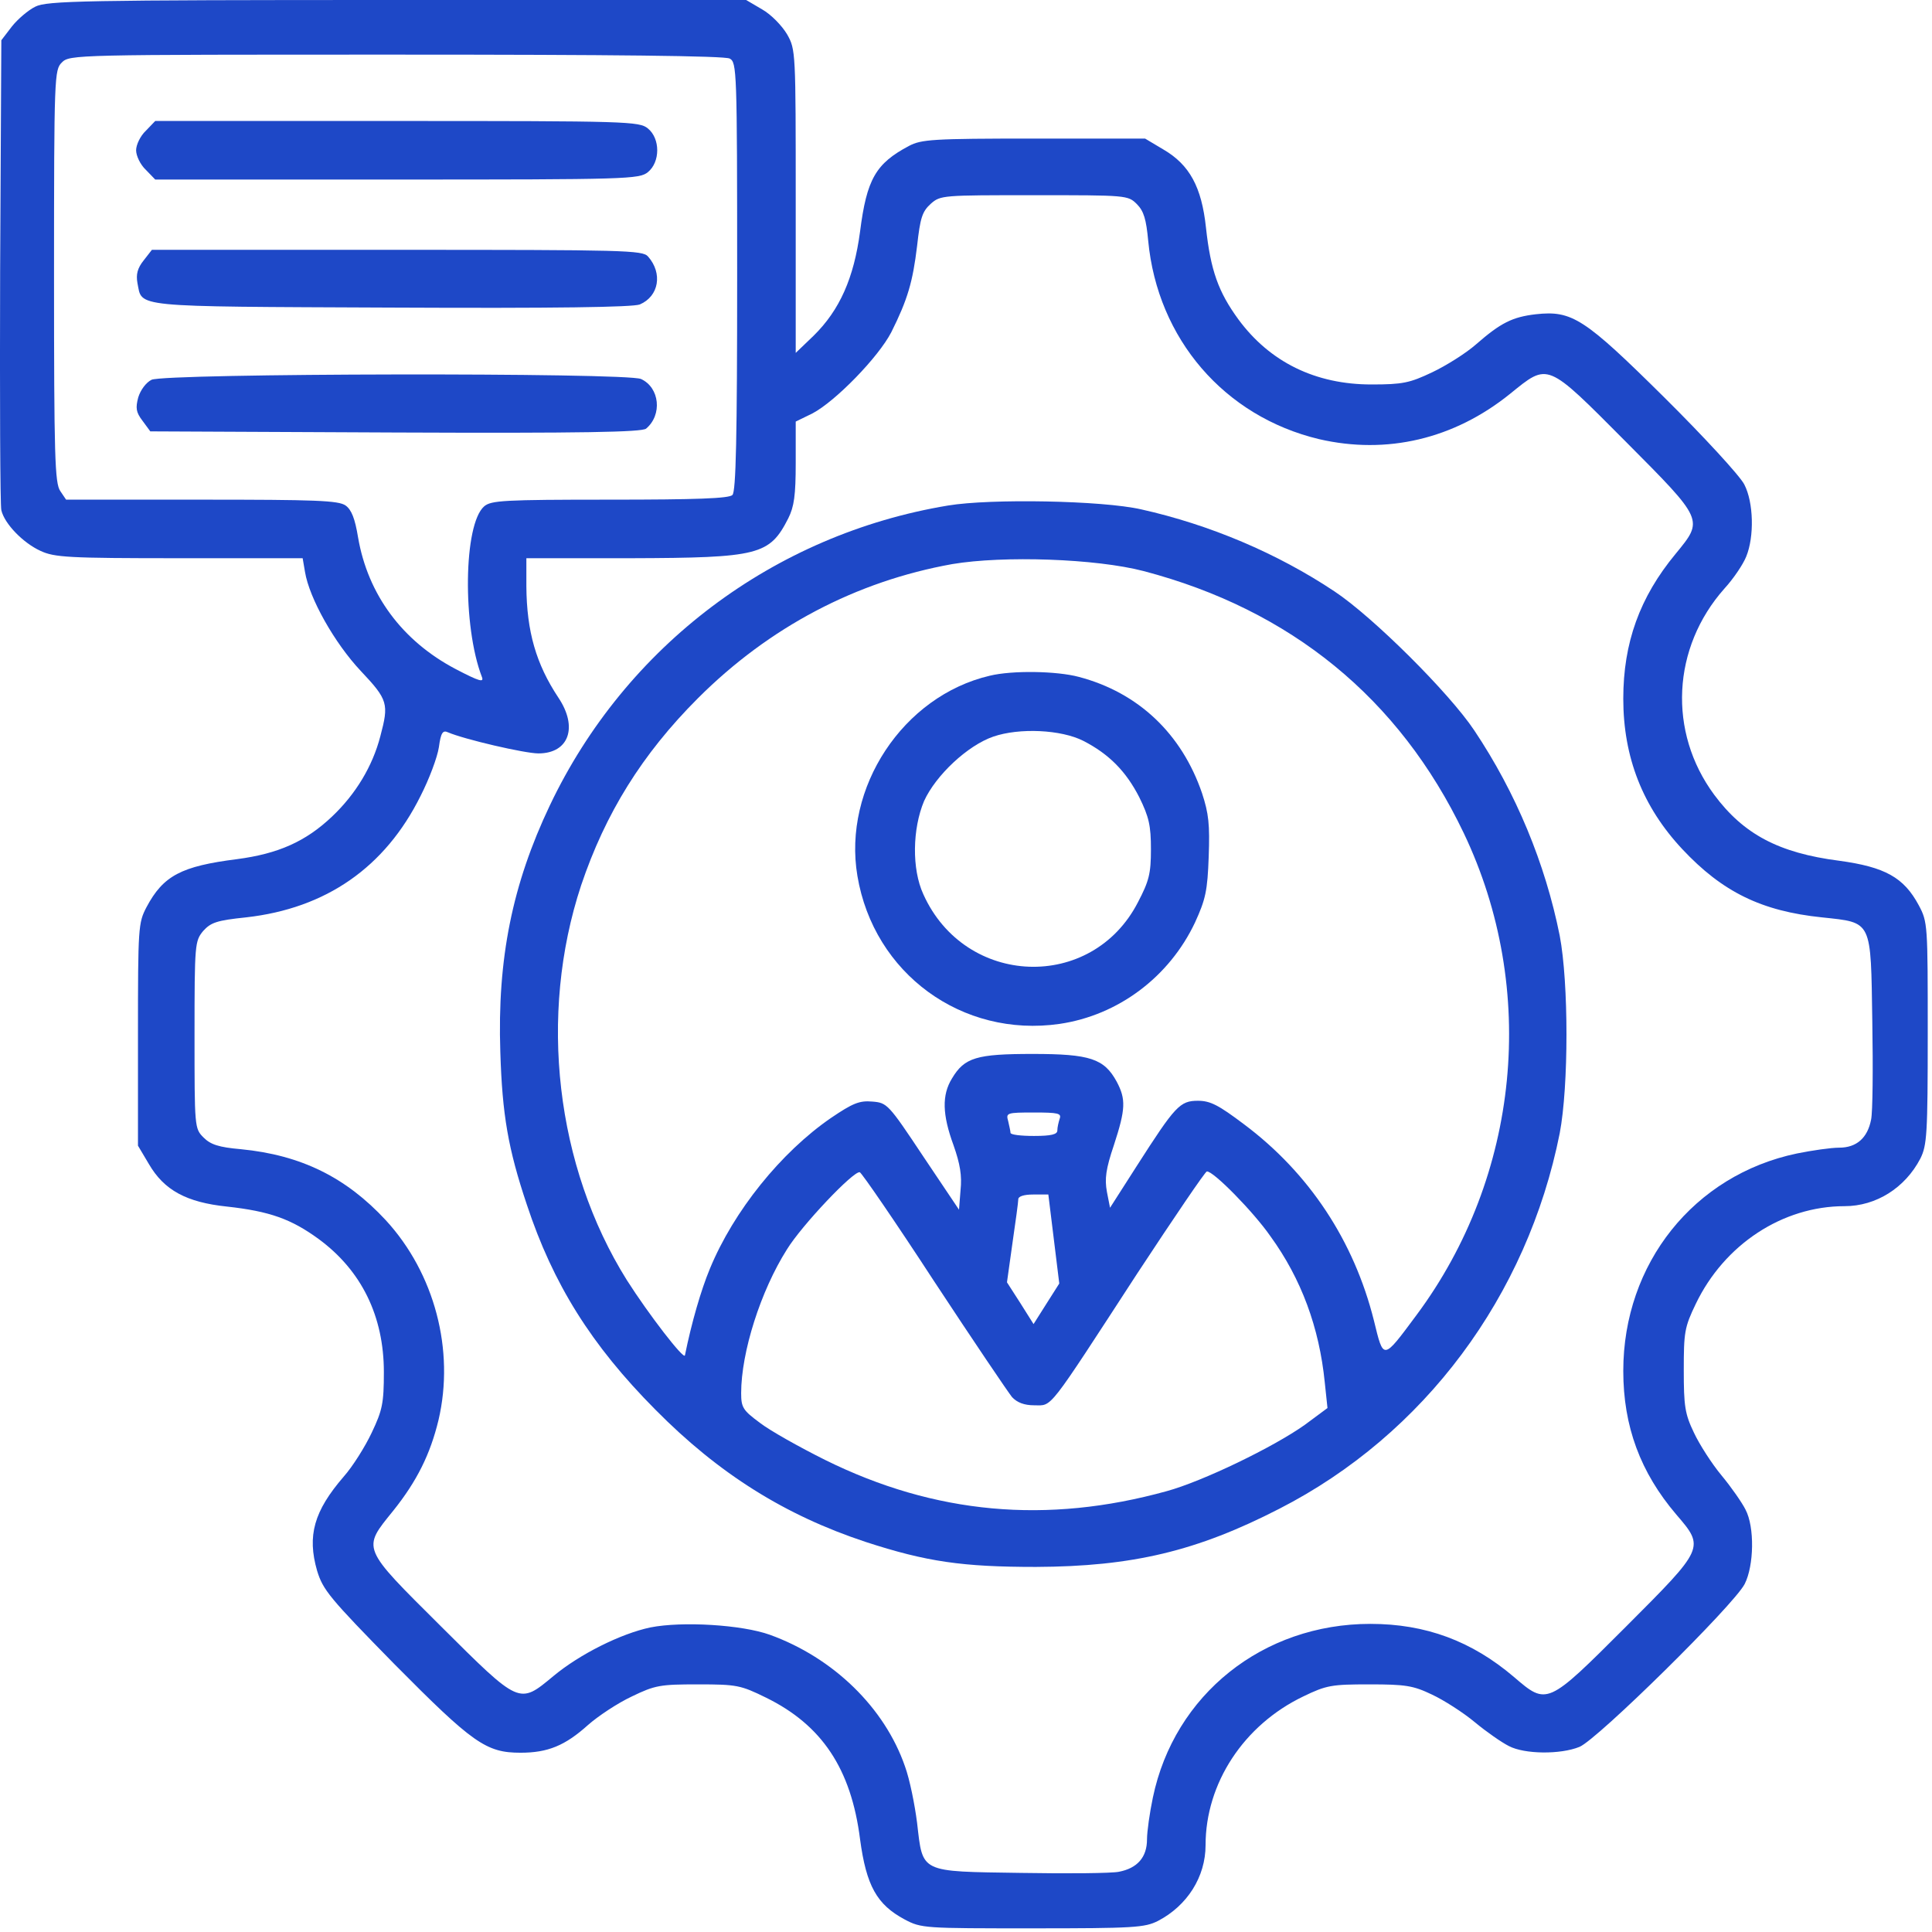
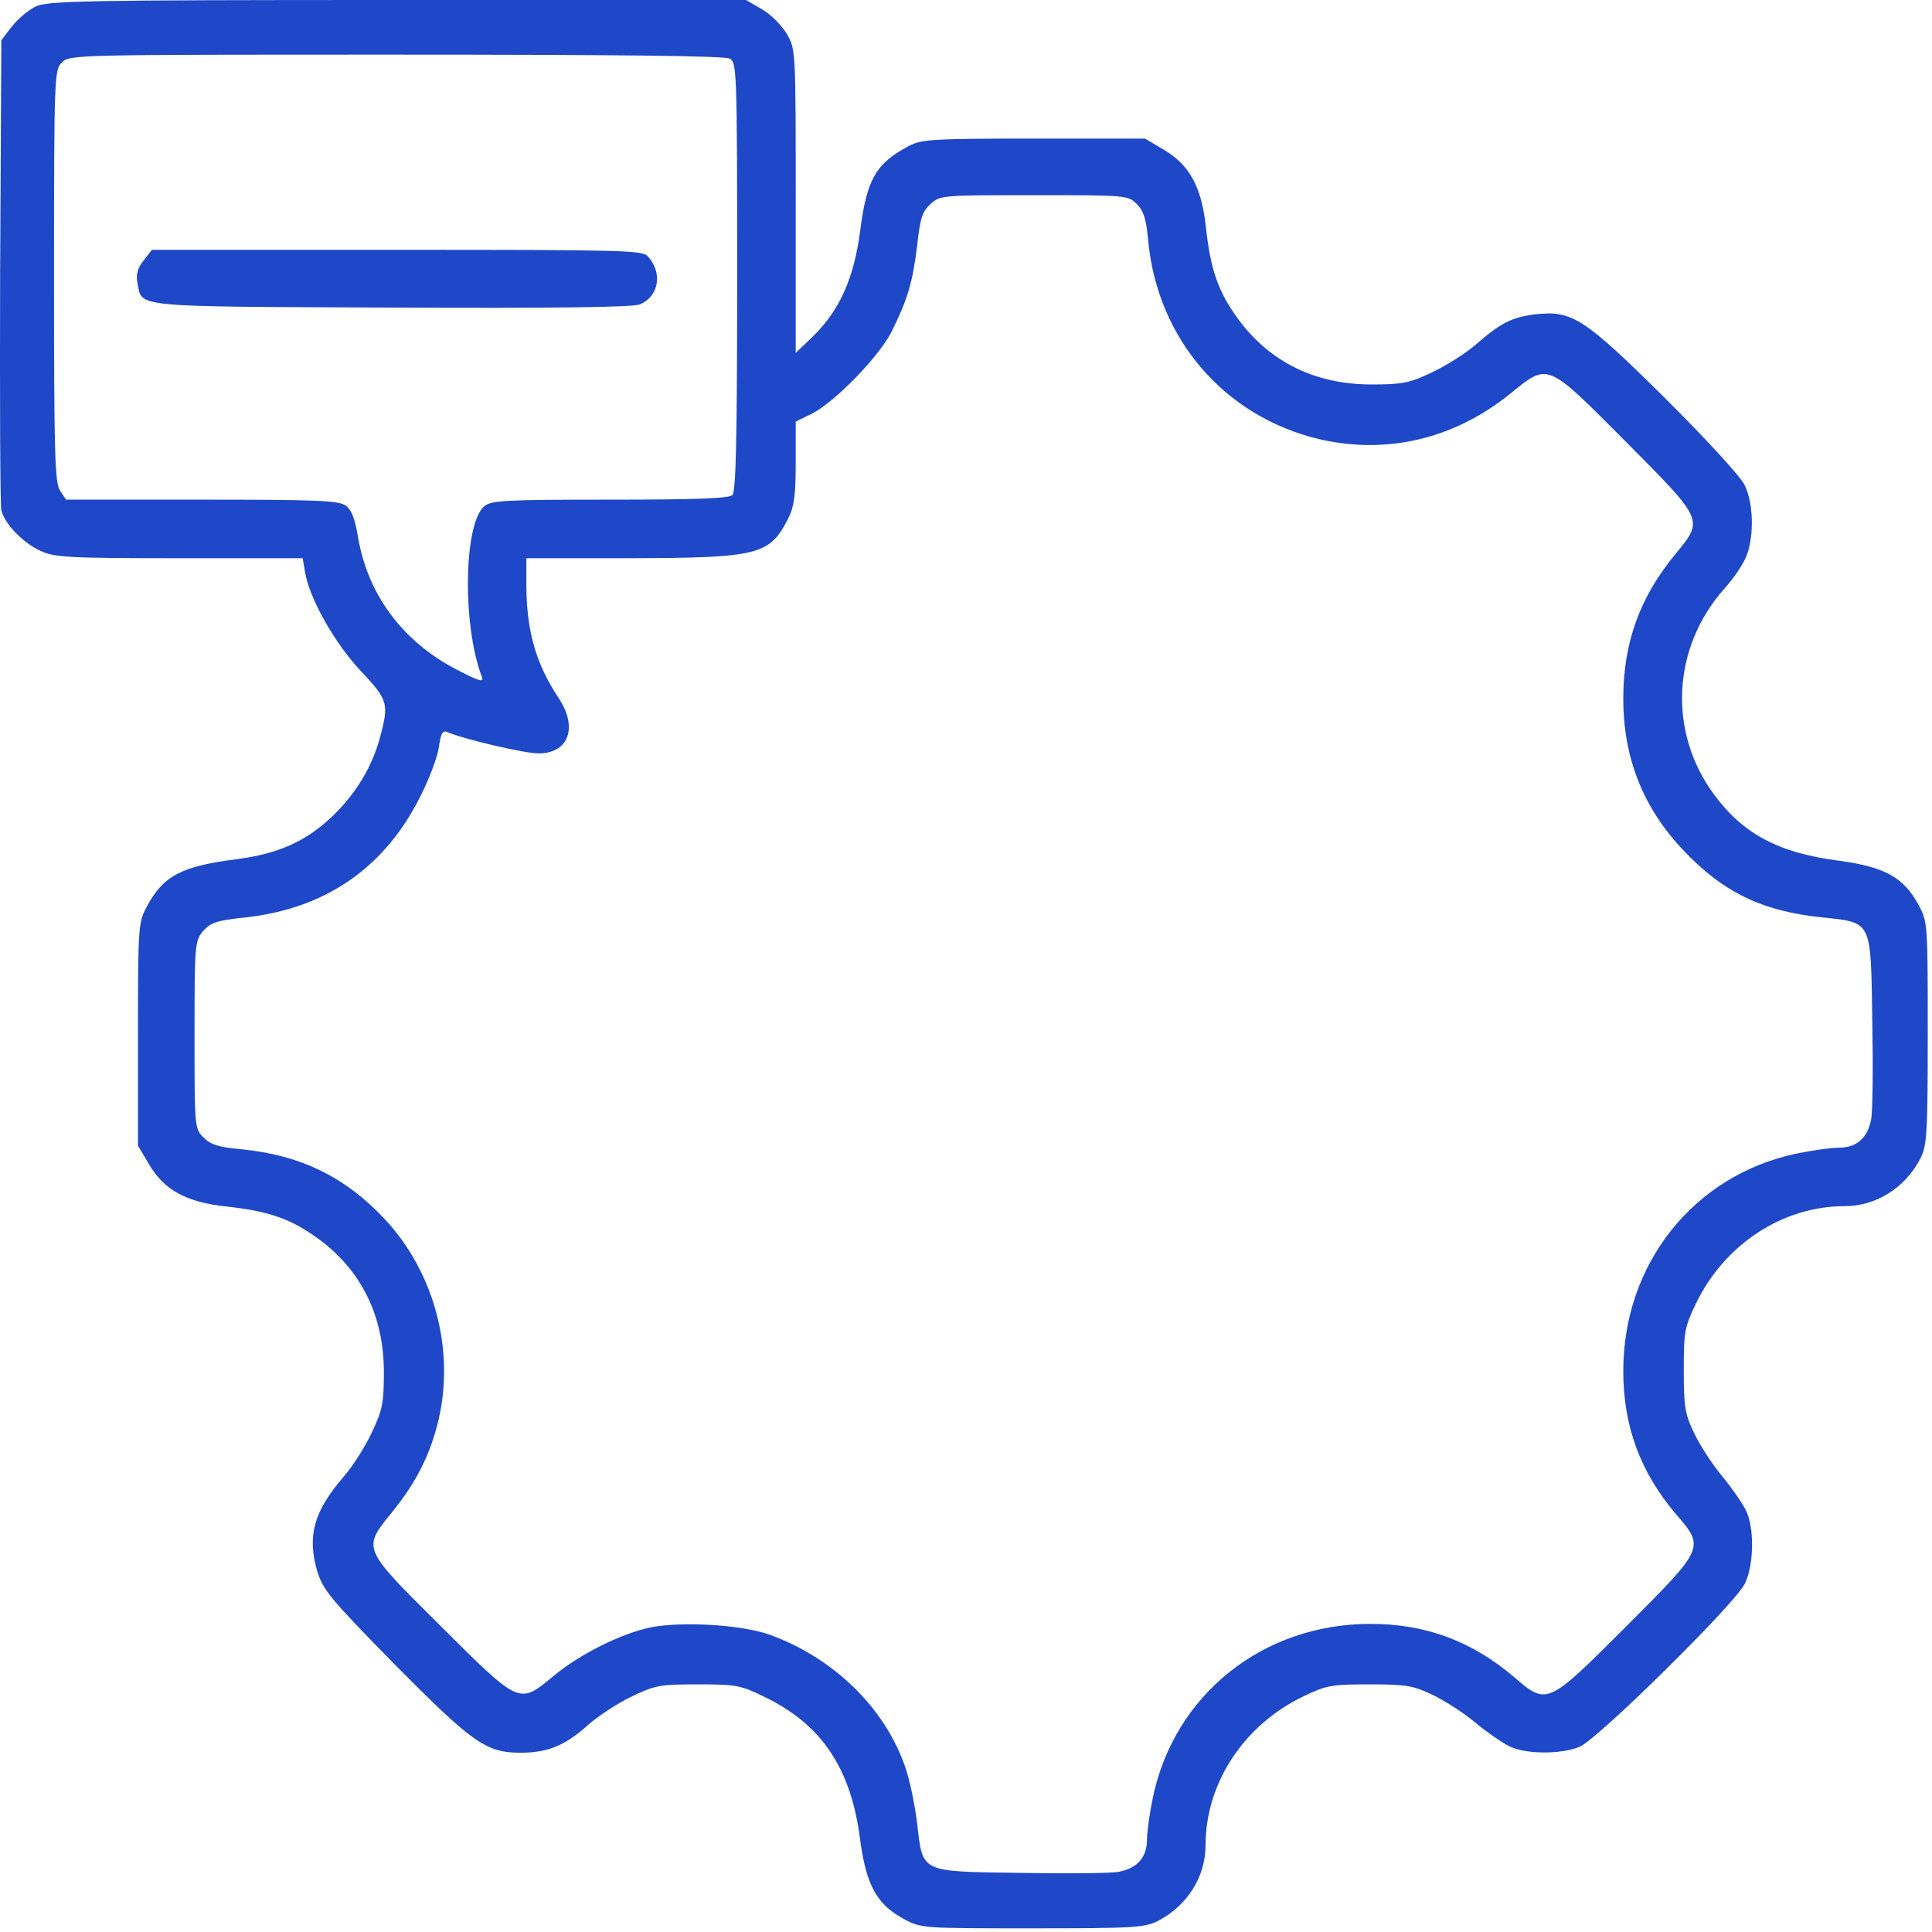
<svg xmlns="http://www.w3.org/2000/svg" width="29" height="29" viewBox="0 0 29 29" fill="none">
  <path d="M0.53 0.1C0.424 0.152 0.266 0.287 0.178 0.398L0.02 0.604L0.002 4.066C-0.004 5.971 0.002 7.588 0.02 7.658C0.067 7.863 0.348 8.15 0.606 8.268C0.817 8.367 1.022 8.379 2.692 8.379H4.543L4.578 8.584C4.643 8.982 5.024 9.656 5.416 10.072C5.826 10.506 5.838 10.565 5.709 11.051C5.592 11.502 5.34 11.918 4.989 12.252C4.59 12.633 4.174 12.815 3.559 12.896C2.721 13.002 2.451 13.143 2.199 13.617C2.076 13.852 2.071 13.916 2.071 15.527V17.197L2.235 17.473C2.463 17.865 2.797 18.047 3.406 18.111C4.051 18.182 4.373 18.299 4.783 18.598C5.428 19.072 5.762 19.758 5.762 20.596C5.762 21.064 5.739 21.17 5.58 21.504C5.481 21.715 5.293 22.014 5.158 22.166C4.713 22.682 4.608 23.051 4.76 23.578C4.848 23.865 4.942 23.982 5.92 24.979C7.098 26.168 7.297 26.309 7.813 26.309C8.223 26.309 8.481 26.203 8.826 25.893C8.979 25.758 9.272 25.564 9.483 25.465C9.834 25.295 9.91 25.283 10.479 25.283C11.059 25.283 11.117 25.295 11.498 25.482C12.336 25.893 12.776 26.549 12.91 27.609C13.004 28.307 13.162 28.588 13.578 28.811C13.83 28.945 13.871 28.945 15.5 28.945C17.024 28.945 17.182 28.934 17.381 28.834C17.821 28.605 18.096 28.172 18.096 27.697C18.096 26.766 18.67 25.893 19.561 25.465C19.912 25.295 19.988 25.283 20.557 25.283C21.096 25.283 21.213 25.301 21.494 25.436C21.67 25.518 21.963 25.705 22.139 25.852C22.315 25.998 22.543 26.156 22.649 26.209C22.883 26.332 23.422 26.338 23.709 26.221C23.979 26.109 26.024 24.094 26.188 23.777C26.328 23.502 26.34 22.922 26.2 22.658C26.147 22.553 25.988 22.324 25.842 22.148C25.696 21.973 25.508 21.68 25.426 21.504C25.291 21.223 25.274 21.105 25.274 20.566C25.274 19.998 25.285 19.922 25.455 19.57C25.883 18.68 26.756 18.105 27.688 18.105C28.162 18.105 28.596 17.83 28.825 17.391C28.924 17.191 28.936 17.033 28.936 15.51C28.936 13.881 28.936 13.84 28.801 13.588C28.578 13.172 28.297 13.014 27.606 12.92C26.698 12.803 26.17 12.521 25.731 11.93C25.033 10.986 25.098 9.721 25.883 8.836C26.018 8.689 26.164 8.473 26.211 8.355C26.334 8.057 26.323 7.541 26.182 7.271C26.117 7.143 25.578 6.557 24.981 5.965C23.779 4.775 23.598 4.658 23.053 4.717C22.701 4.758 22.526 4.846 22.157 5.168C22.004 5.303 21.705 5.49 21.494 5.59C21.16 5.748 21.055 5.771 20.586 5.771C19.748 5.771 19.063 5.438 18.588 4.793C18.289 4.383 18.172 4.061 18.102 3.416C18.037 2.807 17.856 2.473 17.463 2.244L17.188 2.08H15.518C14 2.08 13.83 2.092 13.643 2.191C13.145 2.455 13.01 2.689 12.91 3.475C12.817 4.172 12.606 4.652 12.213 5.039L11.944 5.297V3.023C11.944 0.773 11.944 0.744 11.815 0.516C11.739 0.387 11.575 0.217 11.44 0.141L11.2 0H5.961C1.233 0 0.705 0.012 0.53 0.1ZM10.953 0.879C11.059 0.938 11.065 1.037 11.065 4.148C11.065 6.568 11.047 7.377 10.994 7.43C10.942 7.482 10.455 7.5 9.155 7.5C7.555 7.5 7.373 7.512 7.268 7.6C6.957 7.869 6.94 9.398 7.233 10.16C7.268 10.248 7.198 10.23 6.84 10.043C6.037 9.621 5.522 8.924 5.375 8.068C5.328 7.781 5.276 7.652 5.188 7.588C5.082 7.512 4.731 7.5 3.026 7.5H0.992L0.905 7.371C0.823 7.254 0.811 6.85 0.811 4.148C0.811 1.131 0.817 1.049 0.928 0.938C1.045 0.82 1.121 0.82 5.944 0.82C9.207 0.82 10.877 0.838 10.953 0.879ZM17.065 3.064C17.17 3.17 17.205 3.293 17.235 3.615C17.375 5.086 18.377 6.252 19.801 6.592C20.815 6.826 21.823 6.592 22.666 5.912C23.246 5.443 23.205 5.426 24.401 6.627C25.584 7.816 25.573 7.799 25.151 8.314C24.612 8.965 24.366 9.65 24.366 10.488C24.366 11.367 24.658 12.111 25.25 12.744C25.854 13.389 26.44 13.676 27.348 13.77C28.11 13.852 28.08 13.799 28.104 15.334C28.116 16.037 28.11 16.693 28.086 16.805C28.033 17.08 27.869 17.227 27.606 17.227C27.483 17.227 27.201 17.268 26.973 17.314C25.426 17.637 24.366 18.967 24.366 20.578C24.366 21.41 24.623 22.102 25.162 22.734C25.59 23.232 25.59 23.232 24.407 24.416C23.223 25.6 23.223 25.6 22.725 25.172C22.092 24.633 21.401 24.375 20.569 24.375C18.957 24.375 17.627 25.436 17.305 26.982C17.258 27.205 17.217 27.492 17.217 27.609C17.217 27.879 17.071 28.043 16.795 28.096C16.684 28.119 16.028 28.125 15.325 28.113C13.795 28.09 13.854 28.119 13.766 27.363C13.731 27.088 13.655 26.707 13.584 26.514C13.28 25.635 12.512 24.885 11.557 24.539C11.135 24.387 10.239 24.334 9.764 24.428C9.319 24.521 8.698 24.832 8.305 25.16C7.789 25.588 7.807 25.594 6.617 24.41C5.416 23.215 5.434 23.256 5.903 22.676C6.26 22.23 6.459 21.826 6.582 21.316C6.828 20.268 6.524 19.113 5.791 18.316C5.194 17.672 4.52 17.338 3.617 17.25C3.283 17.221 3.16 17.18 3.055 17.074C2.92 16.939 2.92 16.922 2.92 15.533C2.92 14.162 2.926 14.127 3.049 13.975C3.166 13.846 3.254 13.816 3.694 13.77C4.895 13.635 5.78 13.02 6.313 11.947C6.442 11.695 6.565 11.367 6.588 11.215C6.617 10.998 6.647 10.957 6.723 10.992C6.969 11.098 7.877 11.309 8.082 11.309C8.539 11.309 8.68 10.916 8.381 10.471C8.047 9.967 7.906 9.48 7.901 8.801V8.379H9.471C11.393 8.373 11.551 8.332 11.832 7.781C11.92 7.605 11.944 7.436 11.944 6.949V6.328L12.196 6.205C12.541 6.023 13.186 5.361 13.379 4.986C13.625 4.494 13.701 4.23 13.766 3.691C13.813 3.27 13.842 3.176 13.971 3.059C14.117 2.93 14.147 2.93 15.524 2.93C16.912 2.93 16.93 2.93 17.065 3.064Z" fill="#1E48C7" />
-   <path d="M2.189 1.963C2.107 2.039 2.043 2.174 2.043 2.256C2.043 2.338 2.107 2.473 2.189 2.549L2.33 2.695H5.957C9.42 2.695 9.596 2.689 9.725 2.584C9.912 2.432 9.912 2.08 9.725 1.928C9.596 1.822 9.42 1.816 5.957 1.816H2.33L2.189 1.963Z" fill="#1E48C7" />
  <path d="M2.157 3.908C2.063 4.025 2.04 4.119 2.063 4.248C2.139 4.617 1.928 4.6 5.866 4.617C8.356 4.629 9.499 4.611 9.604 4.57C9.891 4.447 9.95 4.102 9.727 3.85C9.645 3.756 9.387 3.75 5.96 3.75H2.28L2.157 3.908Z" fill="#1E48C7" />
-   <path d="M2.274 5.701C2.192 5.742 2.11 5.853 2.075 5.965C2.034 6.123 2.04 6.187 2.139 6.316L2.256 6.475L5.936 6.492C8.754 6.504 9.633 6.486 9.698 6.434C9.944 6.228 9.903 5.818 9.622 5.689C9.405 5.59 2.473 5.602 2.274 5.701Z" fill="#1E48C7" />
-   <path d="M14.231 7.588C11.617 8.021 9.391 9.697 8.254 12.088C7.691 13.271 7.463 14.391 7.51 15.791C7.539 16.734 7.627 17.244 7.908 18.082C8.301 19.271 8.875 20.191 9.836 21.158C10.791 22.125 11.787 22.746 12.994 23.145C13.908 23.443 14.447 23.52 15.549 23.52C16.996 23.514 17.963 23.285 19.205 22.646C21.379 21.533 22.926 19.453 23.412 17.01C23.547 16.301 23.547 14.754 23.412 14.045C23.195 12.961 22.756 11.9 22.129 10.963C21.754 10.4 20.606 9.258 20.031 8.877C19.17 8.303 18.156 7.875 17.131 7.646C16.545 7.512 14.869 7.482 14.231 7.588ZM17.166 8.572C19.375 9.152 21.004 10.482 21.971 12.504C23.09 14.848 22.814 17.654 21.262 19.74C20.752 20.426 20.77 20.42 20.623 19.822C20.324 18.627 19.651 17.607 18.672 16.875C18.291 16.588 18.168 16.523 17.981 16.523C17.711 16.523 17.641 16.6 17.067 17.496L16.662 18.129L16.615 17.889C16.58 17.695 16.598 17.549 16.721 17.186C16.897 16.646 16.902 16.5 16.762 16.236C16.574 15.891 16.363 15.82 15.502 15.82C14.658 15.82 14.477 15.873 14.289 16.189C14.137 16.436 14.143 16.729 14.313 17.191C14.412 17.473 14.441 17.648 14.418 17.865L14.395 18.158L13.856 17.355C13.334 16.57 13.316 16.553 13.094 16.535C12.9 16.518 12.801 16.559 12.473 16.781C11.723 17.297 11.014 18.176 10.656 19.043C10.522 19.365 10.381 19.852 10.281 20.344C10.27 20.42 9.736 19.729 9.408 19.213C8.342 17.508 8.078 15.24 8.723 13.289C9.086 12.211 9.637 11.32 10.475 10.482C11.547 9.41 12.854 8.725 14.295 8.467C15.063 8.338 16.451 8.385 17.166 8.572ZM15.906 16.793C15.889 16.846 15.871 16.922 15.871 16.969C15.871 17.027 15.783 17.051 15.52 17.051C15.326 17.051 15.168 17.033 15.168 17.004C15.168 16.98 15.15 16.904 15.133 16.828C15.098 16.705 15.11 16.699 15.52 16.699C15.883 16.699 15.936 16.711 15.906 16.793ZM14.02 19.23C14.606 20.121 15.133 20.9 15.191 20.971C15.268 21.053 15.373 21.094 15.525 21.094C15.801 21.094 15.707 21.211 17.072 19.113C17.623 18.275 18.092 17.584 18.115 17.584C18.209 17.572 18.818 18.193 19.07 18.557C19.533 19.195 19.803 19.928 19.885 20.748L19.926 21.135L19.586 21.387C19.117 21.721 18.051 22.236 17.512 22.383C15.713 22.881 14.031 22.729 12.385 21.914C11.998 21.721 11.559 21.475 11.406 21.357C11.154 21.17 11.125 21.129 11.125 20.912C11.125 20.297 11.418 19.377 11.811 18.756C12.033 18.393 12.818 17.566 12.906 17.596C12.936 17.607 13.44 18.34 14.02 19.23ZM15.818 18.598L15.9 19.266L15.707 19.57L15.514 19.875L15.315 19.559L15.115 19.248L15.197 18.662C15.244 18.34 15.285 18.041 15.285 18C15.285 17.959 15.367 17.93 15.508 17.93H15.736L15.818 18.598Z" fill="#1E48C7" />
-   <path d="M14.856 10.143C13.555 10.447 12.647 11.824 12.87 13.148C13.116 14.613 14.44 15.58 15.905 15.369C16.784 15.24 17.551 14.666 17.938 13.846C18.096 13.5 18.125 13.371 18.143 12.861C18.161 12.375 18.143 12.211 18.043 11.906C17.739 11.016 17.088 10.395 16.192 10.16C15.864 10.072 15.196 10.06 14.856 10.143ZM16.262 11.121C16.649 11.32 16.901 11.578 17.1 11.965C17.247 12.264 17.276 12.393 17.276 12.75C17.276 13.113 17.247 13.225 17.082 13.541C16.391 14.889 14.487 14.818 13.86 13.424C13.684 13.043 13.696 12.439 13.871 12.023C14.047 11.637 14.522 11.191 14.909 11.057C15.301 10.922 15.928 10.951 16.262 11.121Z" fill="#1E48C7" />
</svg>